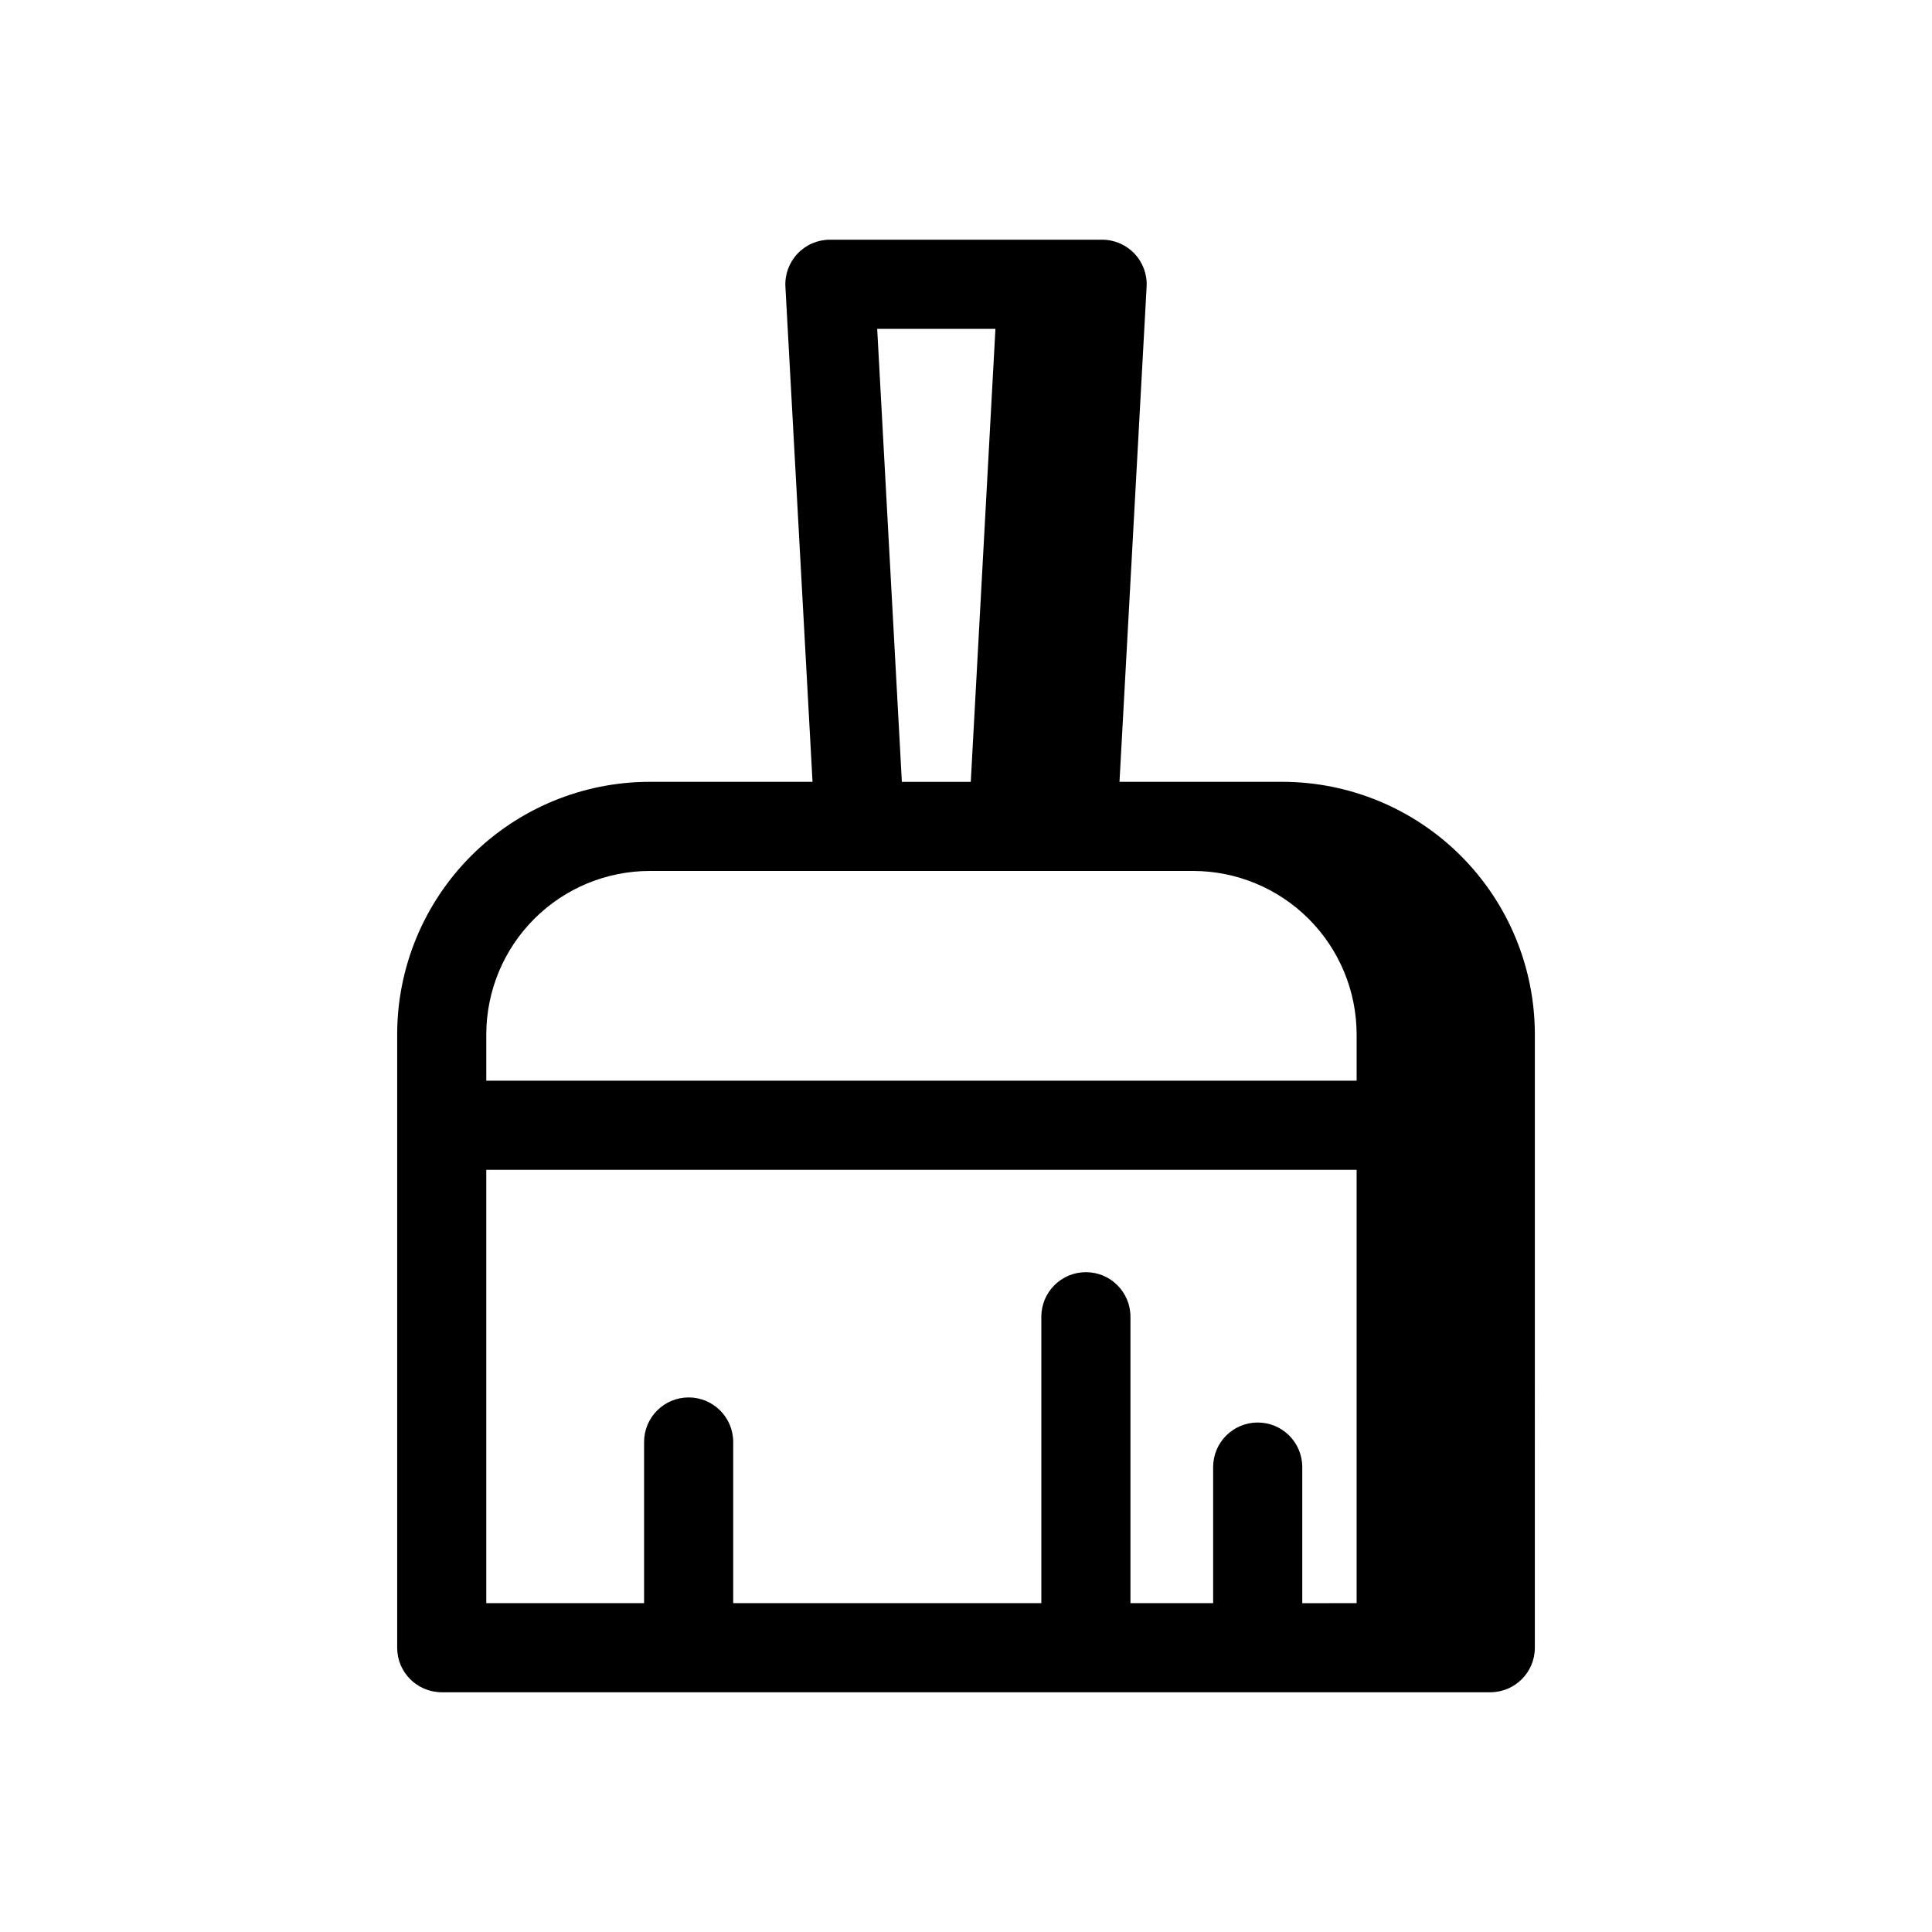
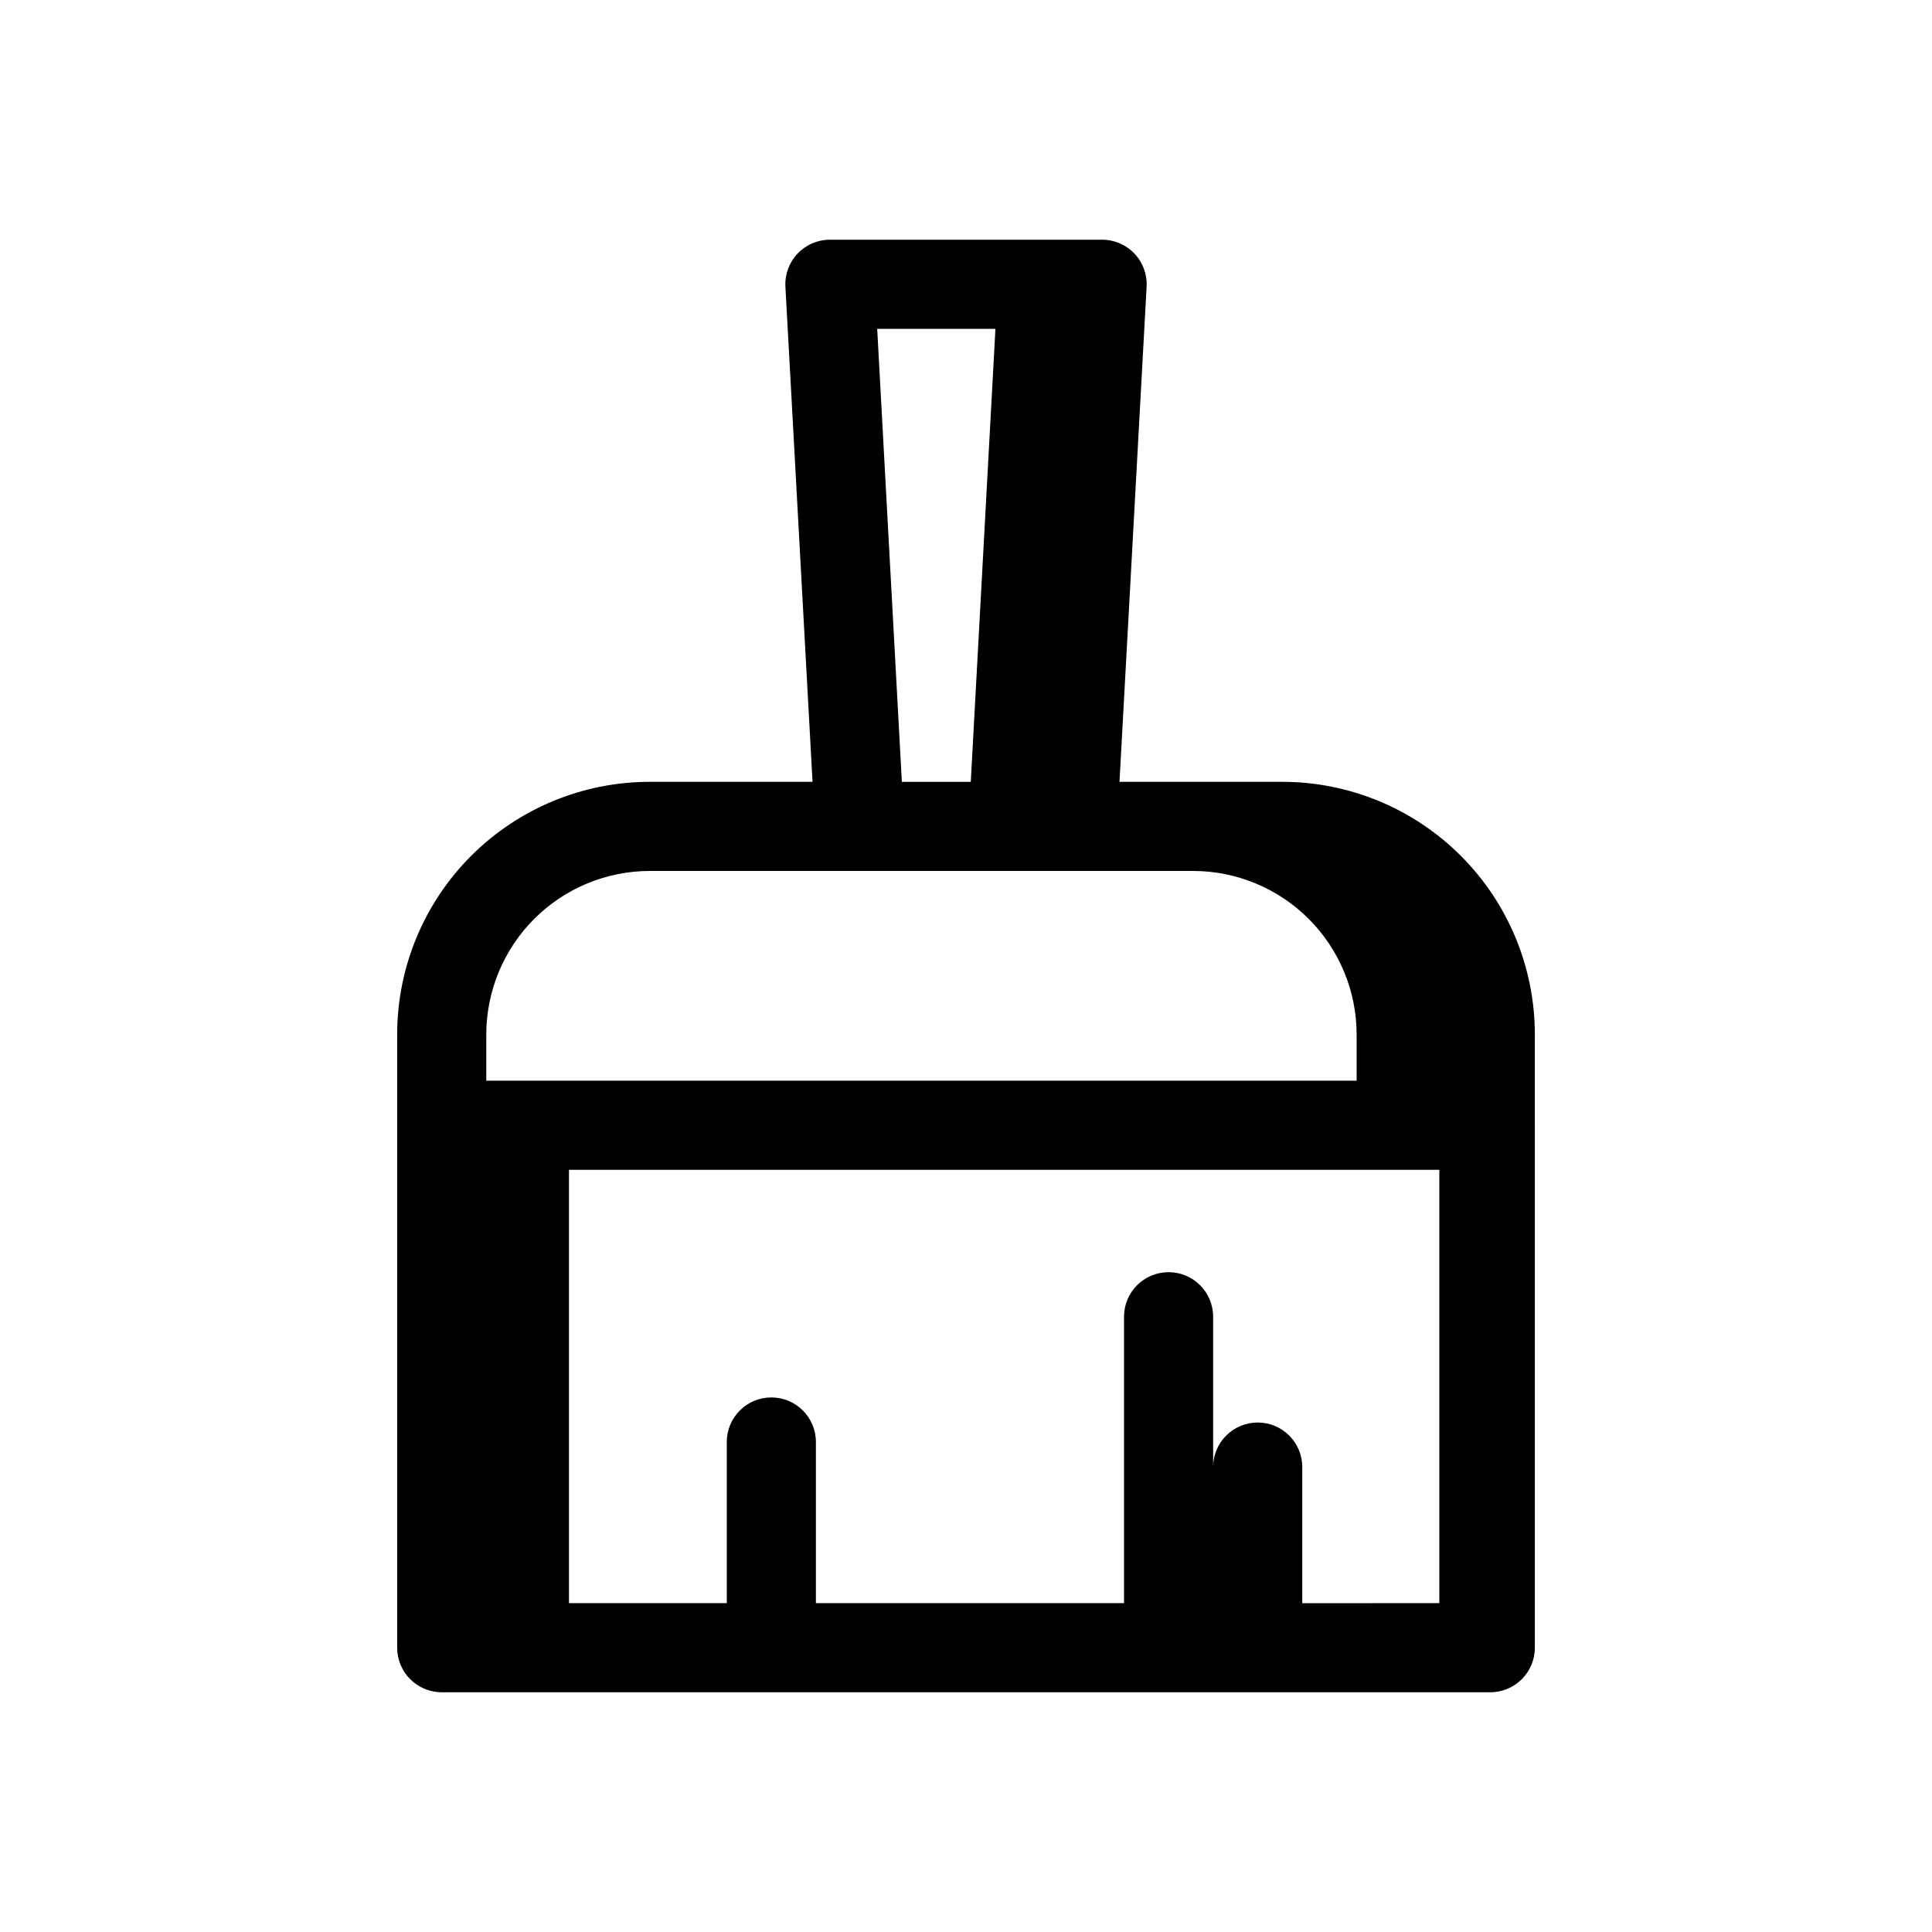
<svg xmlns="http://www.w3.org/2000/svg" fill="#000000" width="800px" height="800px" version="1.1" viewBox="144 144 512 512">
-   <path d="m550.75 442.2v-24.094c-0.012-17.742-7.066-34.754-19.609-47.301-12.547-12.547-29.559-19.602-47.301-19.613h-43.164l7.188-131.23c0.176-3.238-0.992-6.406-3.227-8.758-2.234-2.356-5.336-3.684-8.582-3.68h-72.105c-3.246-0.004-6.348 1.324-8.582 3.68-2.234 2.352-3.398 5.519-3.227 8.758l7.188 131.23h-43.164c-17.742 0.012-34.754 7.066-47.301 19.613-12.543 12.547-19.598 29.559-19.609 47.301v162.55c0 6.523 5.285 11.809 11.809 11.809h277.88c6.519 0 11.805-5.285 11.805-11.809zm-142.95-211.05-6.535 120.05h-18.262l-6.535-120.05zm-35.977 143.66h88.402c11.477 0.02 22.477 4.59 30.594 12.703 8.113 8.117 12.684 19.117 12.703 30.594v12.289l-230.65-0.004v-12.285c0.02-11.477 4.586-22.477 12.703-30.594 8.113-8.113 19.113-12.684 30.59-12.703zm117.29 194.05v-36.07c0-6.523-5.285-11.809-11.809-11.809-6.519 0-11.809 5.285-11.809 11.809v36.066h-21.914v-75.906c0-6.523-5.285-11.809-11.809-11.809-6.519 0-11.809 5.285-11.809 11.809v75.906h-81.656v-42.711c0-6.523-5.285-11.809-11.809-11.809-6.519 0-11.809 5.285-11.809 11.809v42.711h-41.82v-114.84h230.65v114.84z" />
+   <path d="m550.75 442.2v-24.094c-0.012-17.742-7.066-34.754-19.609-47.301-12.547-12.547-29.559-19.602-47.301-19.613h-43.164l7.188-131.23c0.176-3.238-0.992-6.406-3.227-8.758-2.234-2.356-5.336-3.684-8.582-3.68h-72.105c-3.246-0.004-6.348 1.324-8.582 3.68-2.234 2.352-3.398 5.519-3.227 8.758l7.188 131.23h-43.164c-17.742 0.012-34.754 7.066-47.301 19.613-12.543 12.547-19.598 29.559-19.609 47.301v162.55c0 6.523 5.285 11.809 11.809 11.809h277.88c6.519 0 11.805-5.285 11.805-11.809zm-142.95-211.05-6.535 120.05h-18.262l-6.535-120.05zm-35.977 143.66h88.402c11.477 0.02 22.477 4.59 30.594 12.703 8.113 8.117 12.684 19.117 12.703 30.594v12.289l-230.65-0.004v-12.285c0.02-11.477 4.586-22.477 12.703-30.594 8.113-8.113 19.113-12.684 30.59-12.703zm117.29 194.05v-36.07c0-6.523-5.285-11.809-11.809-11.809-6.519 0-11.809 5.285-11.809 11.809v36.066v-75.906c0-6.523-5.285-11.809-11.809-11.809-6.519 0-11.809 5.285-11.809 11.809v75.906h-81.656v-42.711c0-6.523-5.285-11.809-11.809-11.809-6.519 0-11.809 5.285-11.809 11.809v42.711h-41.82v-114.84h230.65v114.84z" />
</svg>